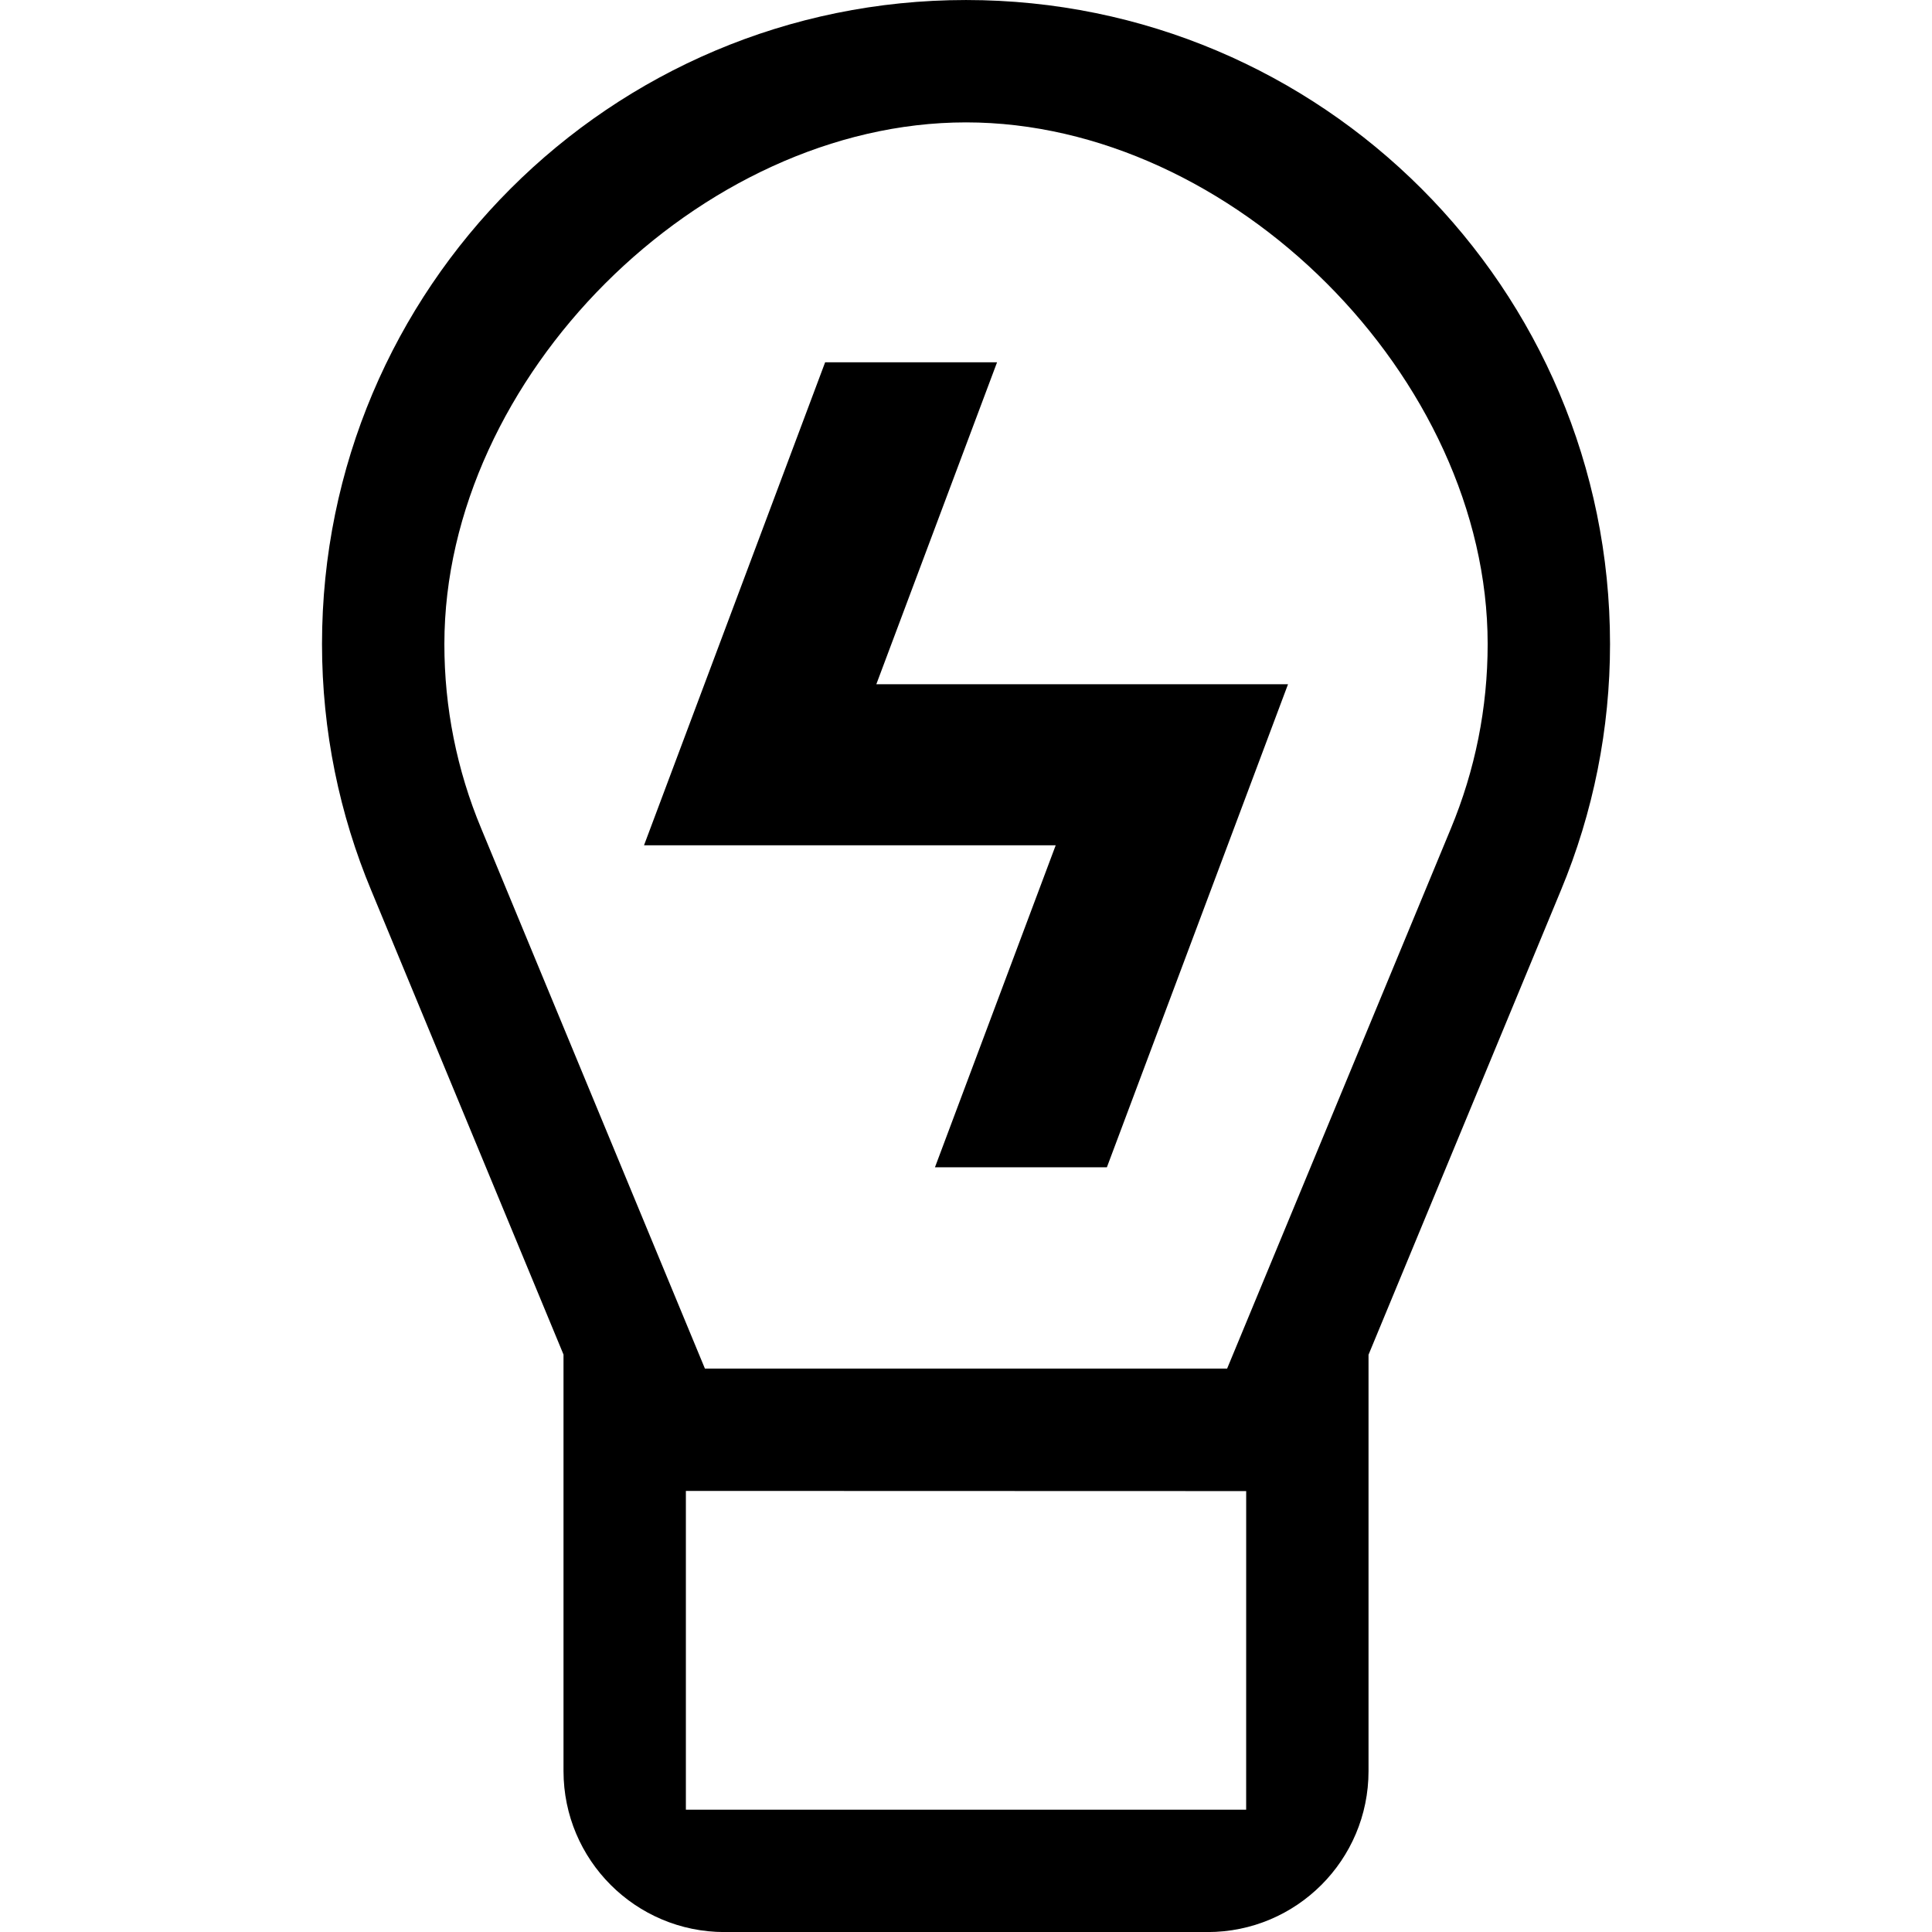
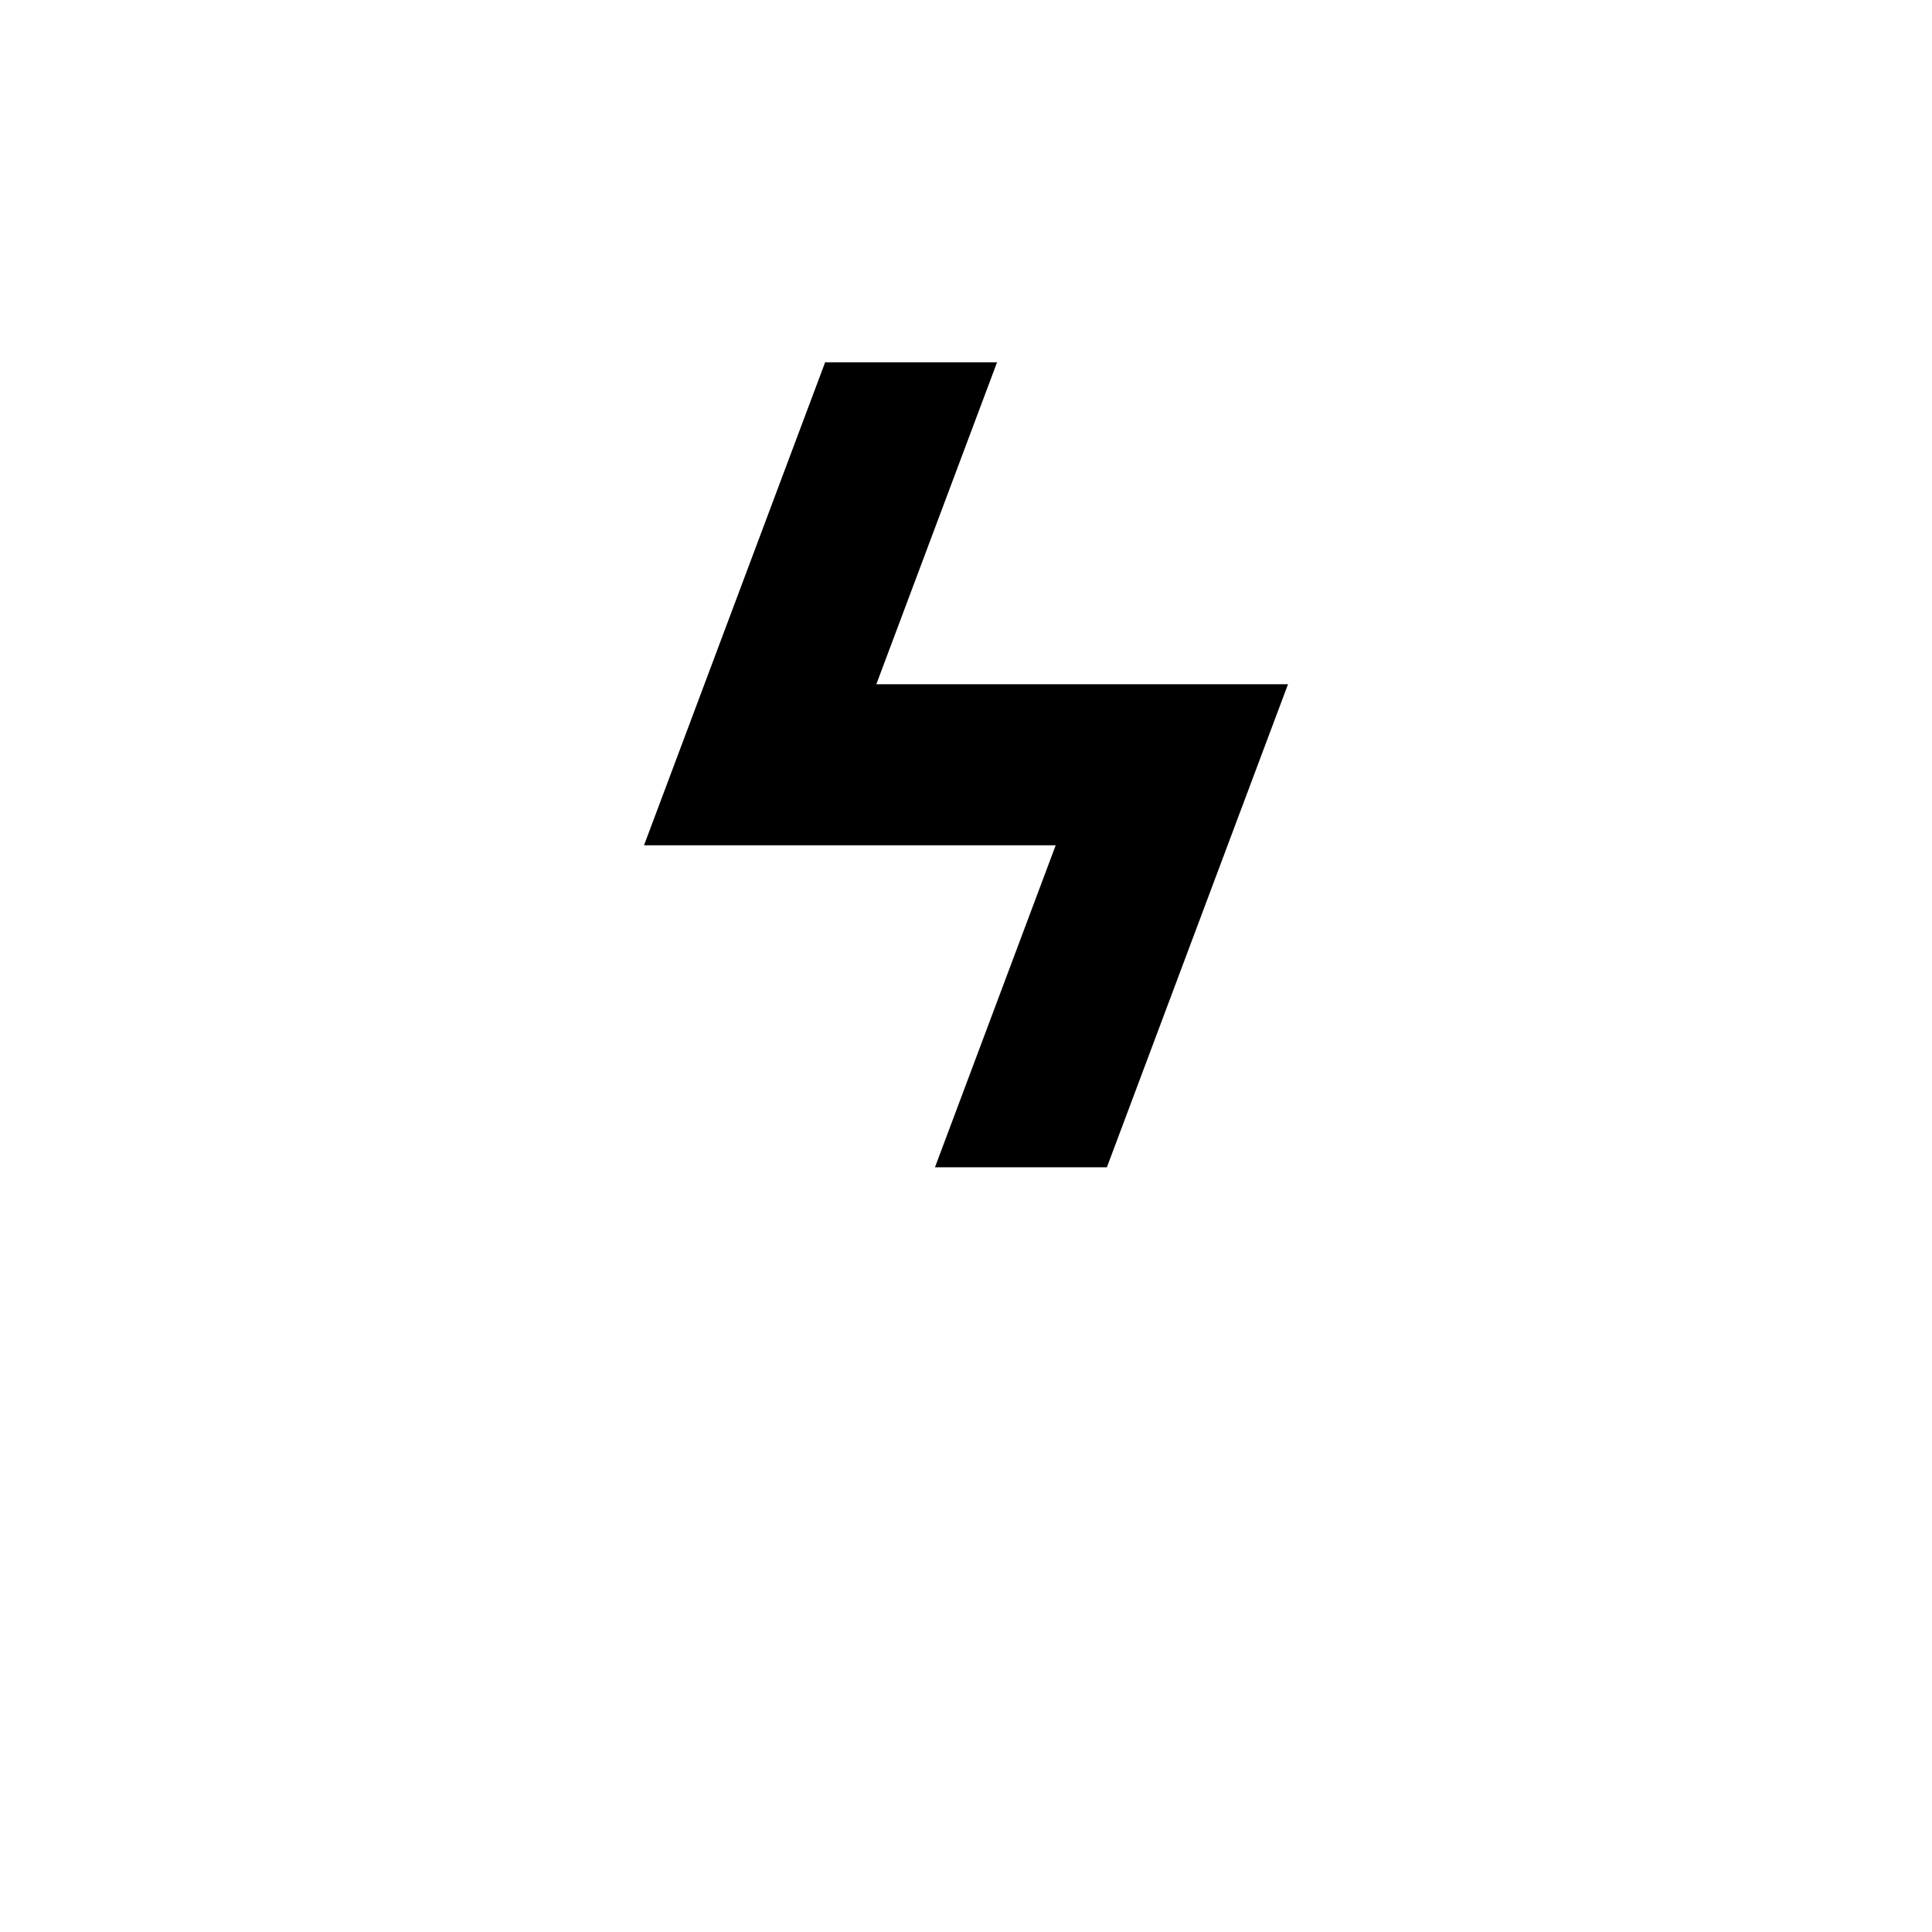
<svg xmlns="http://www.w3.org/2000/svg" xmlns:ns1="http://sodipodi.sourceforge.net/DTD/sodipodi-0.dtd" xmlns:ns2="http://www.inkscape.org/namespaces/inkscape" version="1.0" width="100" height="100" xml:space="preserve" id="svg6" ns1:docname="light-bulb.svg" ns2:version="1.0.2 (e86c870879, 2021-01-15)">
  <defs id="defs10" />
  <ns1:namedview pagecolor="#ffffff" bordercolor="#666666" borderopacity="1" objecttolerance="10" gridtolerance="10" guidetolerance="10" ns2:pageopacity="0" ns2:pageshadow="2" ns2:window-width="1859" ns2:window-height="1017" id="namedview8" showgrid="false" showguides="true" ns2:guide-bbox="true" ns2:zoom="6.052834" ns2:cx="70.074534" ns2:cy="47.818983" ns2:window-x="1341" ns2:window-y="27" ns2:window-maximized="1" ns2:current-layer="svg6" />
  <g id="g839" transform="matrix(1.25,0,0,1.25,-12.499,-12.498)" style="stroke-width:0;stroke-miterlimit:4;stroke-dasharray:none">
-     <path d="m 50,9.999 c -14.729,0 -26.667,11.937 -26.667,26.667 0,3.609 0.729,7.066 2.041,10.208 l 7.959,19.214 v 17.246 c 0.001,3.682 2.985,6.666 6.667,6.667 h 20 c 3.683,0.001 6.668,-2.984 6.667,-6.667 V 66.095 L 74.629,46.874 C 75.976,43.639 76.669,40.17 76.667,36.666 76.667,21.936 64.733,9.999 50,9.999 Z M 61.6,84.934 H 38.4 v -13.2 l 23.201,0.007 z M 70.07,44.322 60.812,66.668 H 39.188 L 29.926,44.306 C 28.915,41.886 28.397,39.289 28.4,36.666 28.4,25.637 38.972,15.066 50,15.066 c 11.028,0 21.6,10.571 21.6,21.6 0,2.643 -0.515,5.215 -1.53,7.656 z" id="path2" style="stroke-width:0;stroke-miterlimit:4;stroke-dasharray:none" ns1:nodetypes="sscccccccccsccccccccccssc" />
    <path d="m 44.167,24.999 -7.5,20 h 17.047 l -5,13.334 h 7.119 l 7.5,-20.001 H 46.286 l 5,-13.333 z" id="path4" style="stroke-width:0;stroke-miterlimit:4;stroke-dasharray:none" />
  </g>
</svg>